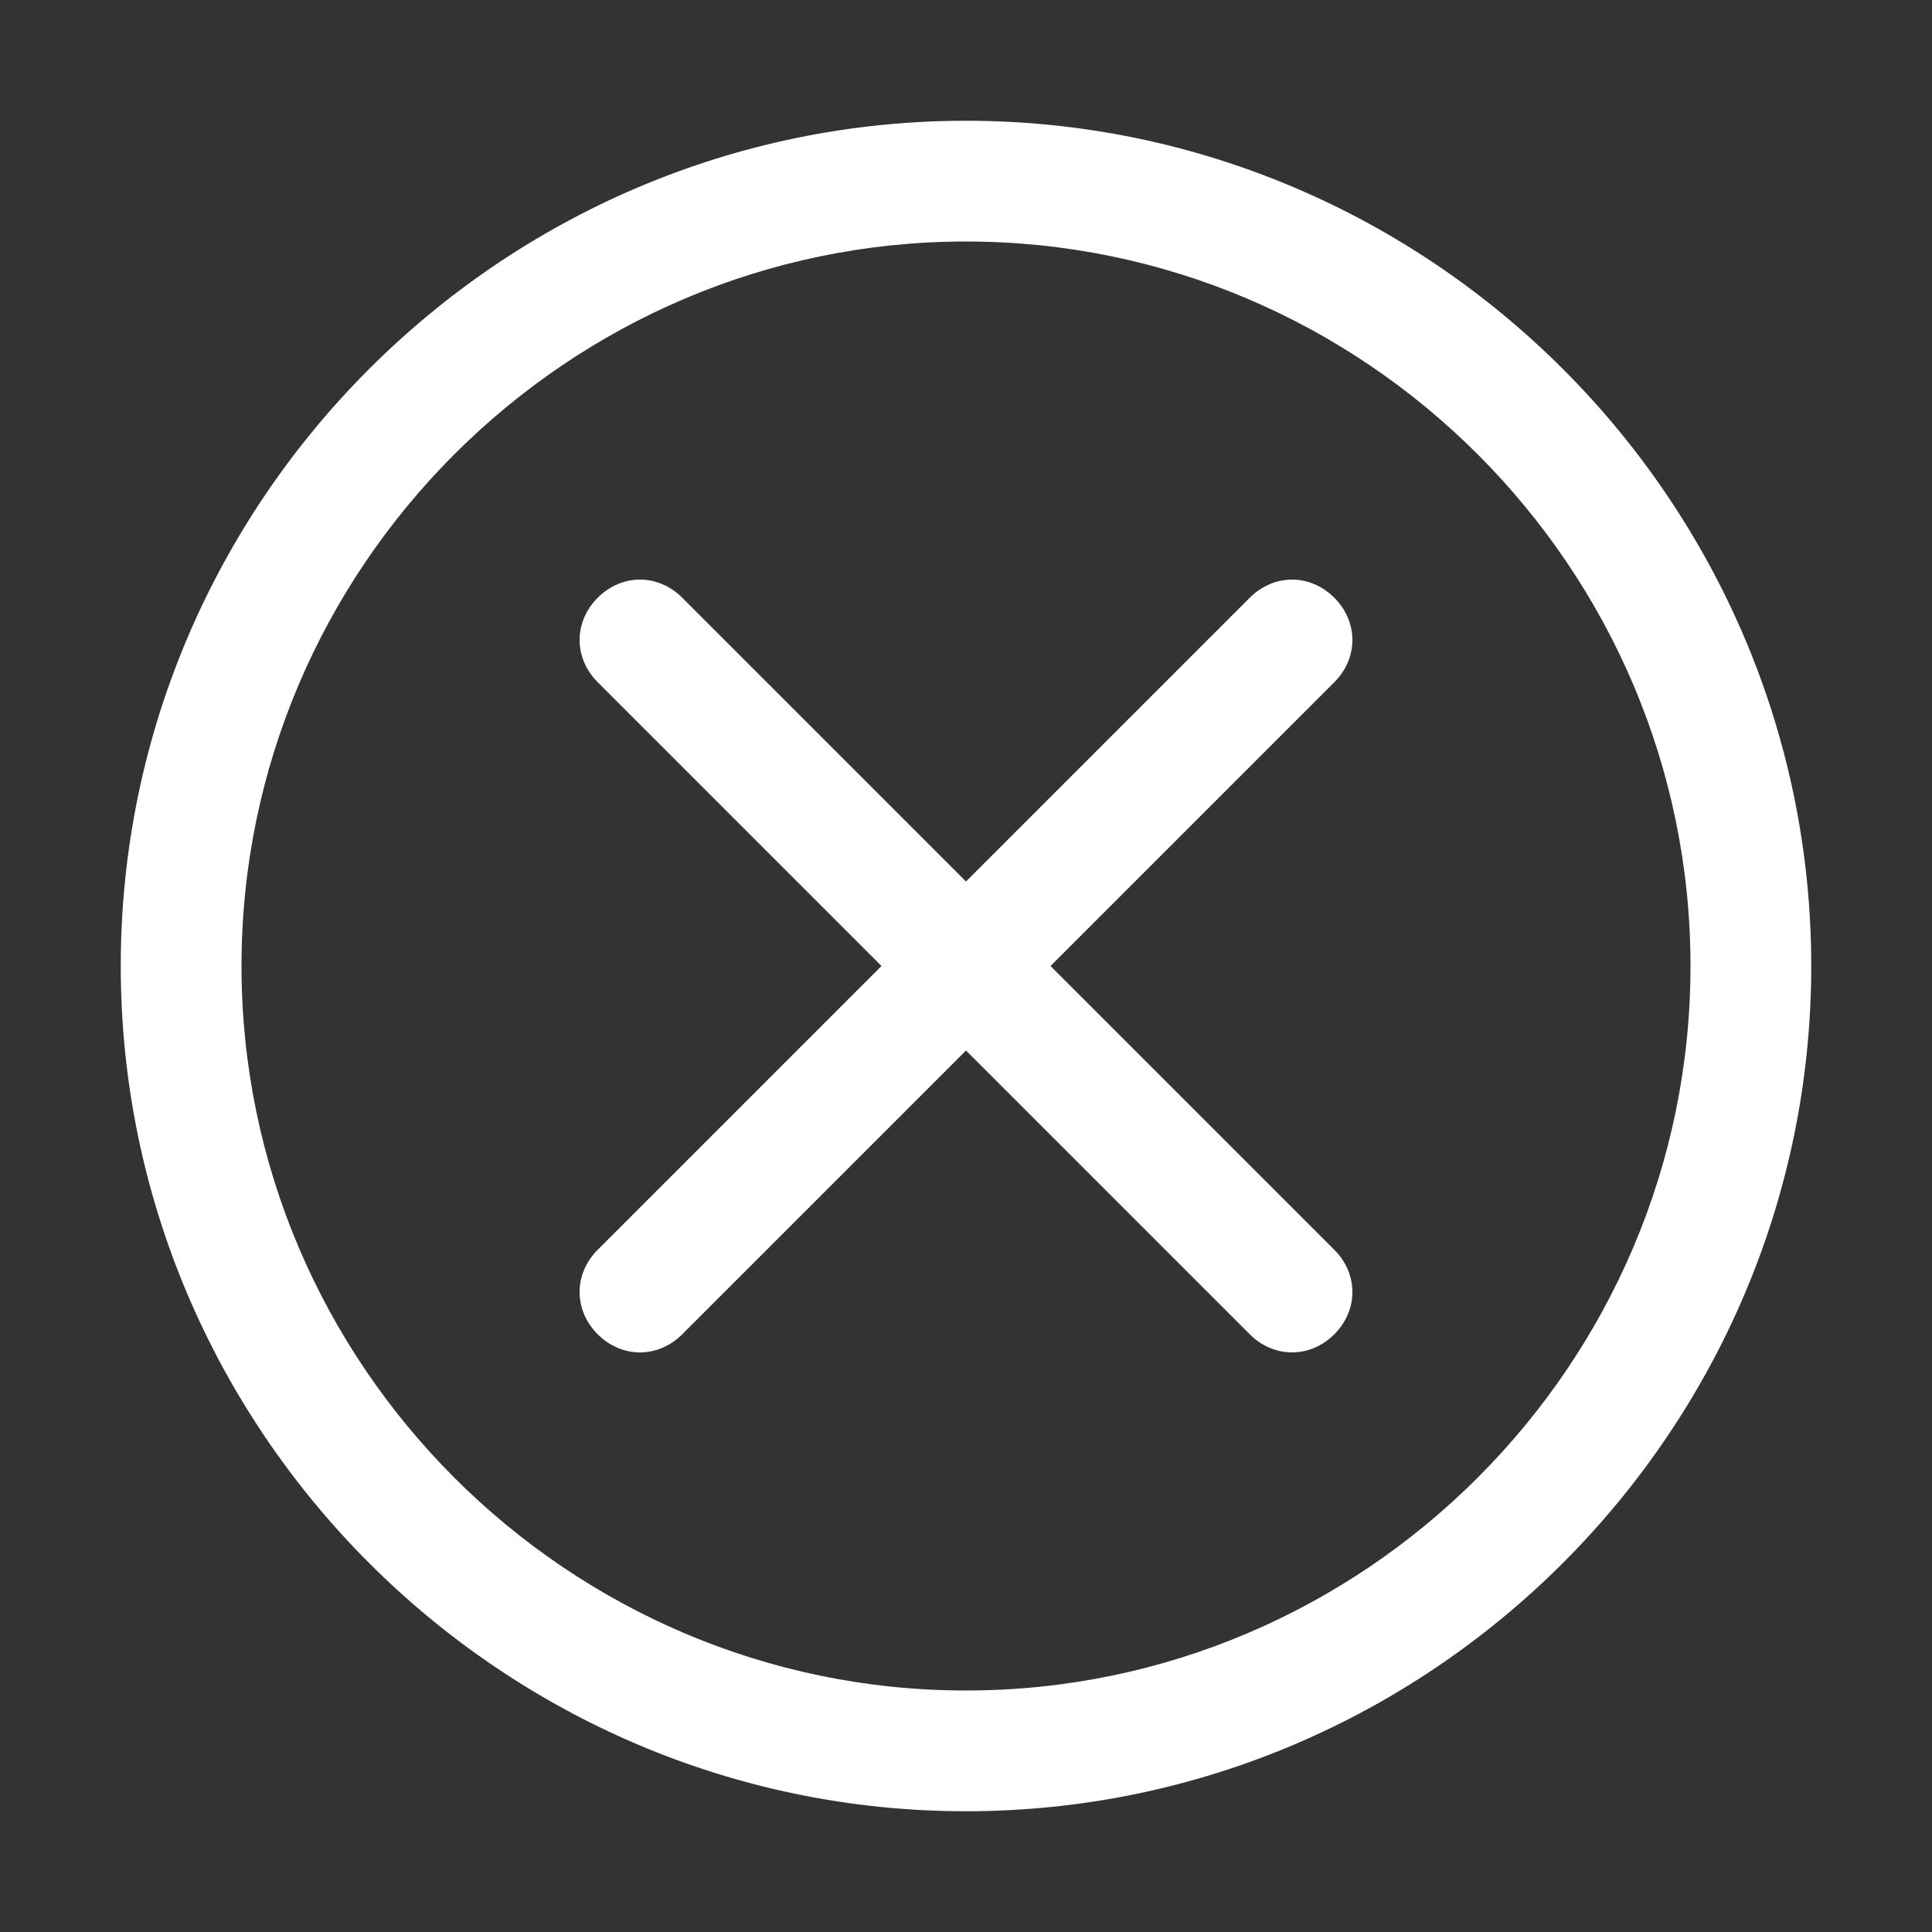
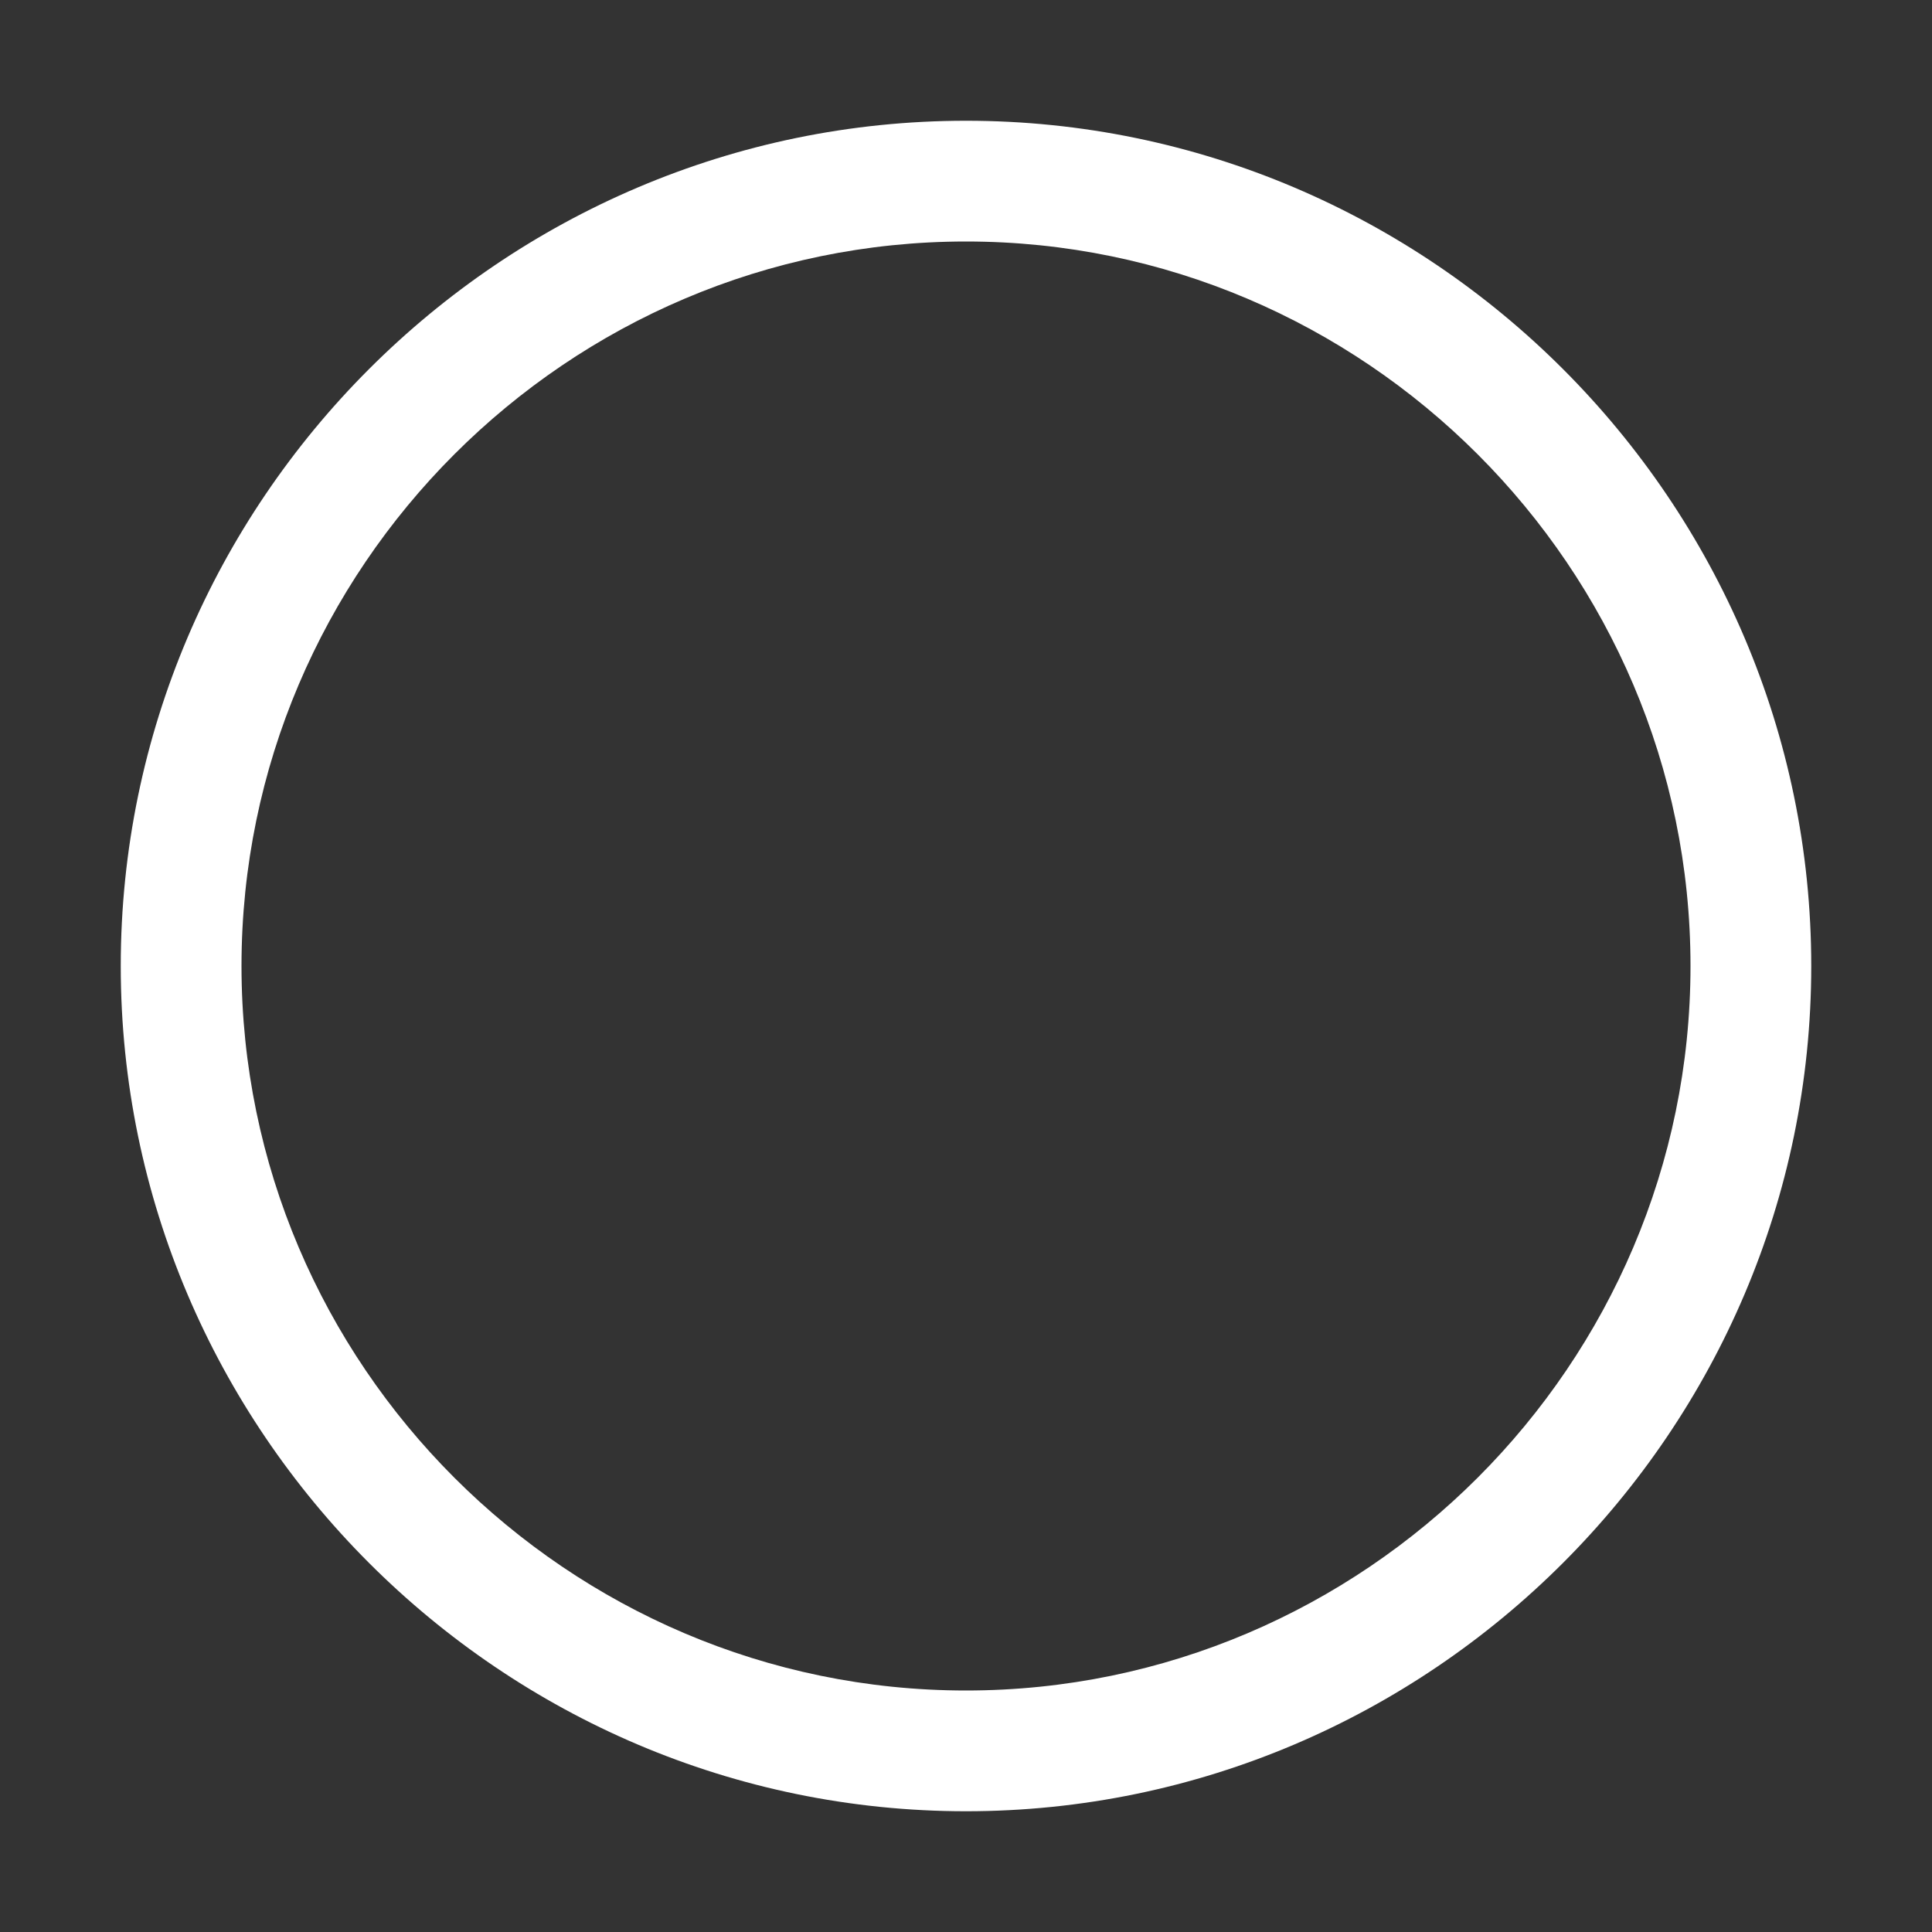
<svg xmlns="http://www.w3.org/2000/svg" xml:space="preserve" style="enable-background:new 0 0 32 32" viewBox="0 0 32 32">
  <rect x="0" y="0" width="32" height="32" fill="#333333" stroke="none" />
  <path fill="#fff" d="M16 2C8.3 2 2 8.3 2 16s6.3 14 14 14 14-6.3 14-14S23.7 2 16 2zm0 26C9.4 28 4 22.6 4 16S9.4 4 16 4s12 5.4 12 12-5.4 12-12 12z" />
-   <path fill="#fff" d="m17.4 16 4.7-4.7c.4-.4.4-1 0-1.4-.4-.4-1-.4-1.4 0L16 14.6l-4.7-4.7c-.4-.4-1-.4-1.4 0-.4.4-.4 1 0 1.4l4.7 4.7-4.7 4.7c-.4.4-.4 1 0 1.4.4.4 1 .4 1.4 0l4.7-4.7 4.7 4.7c.4.4 1 .4 1.4 0 .4-.4.4-1 0-1.4L17.4 16z" />
</svg>